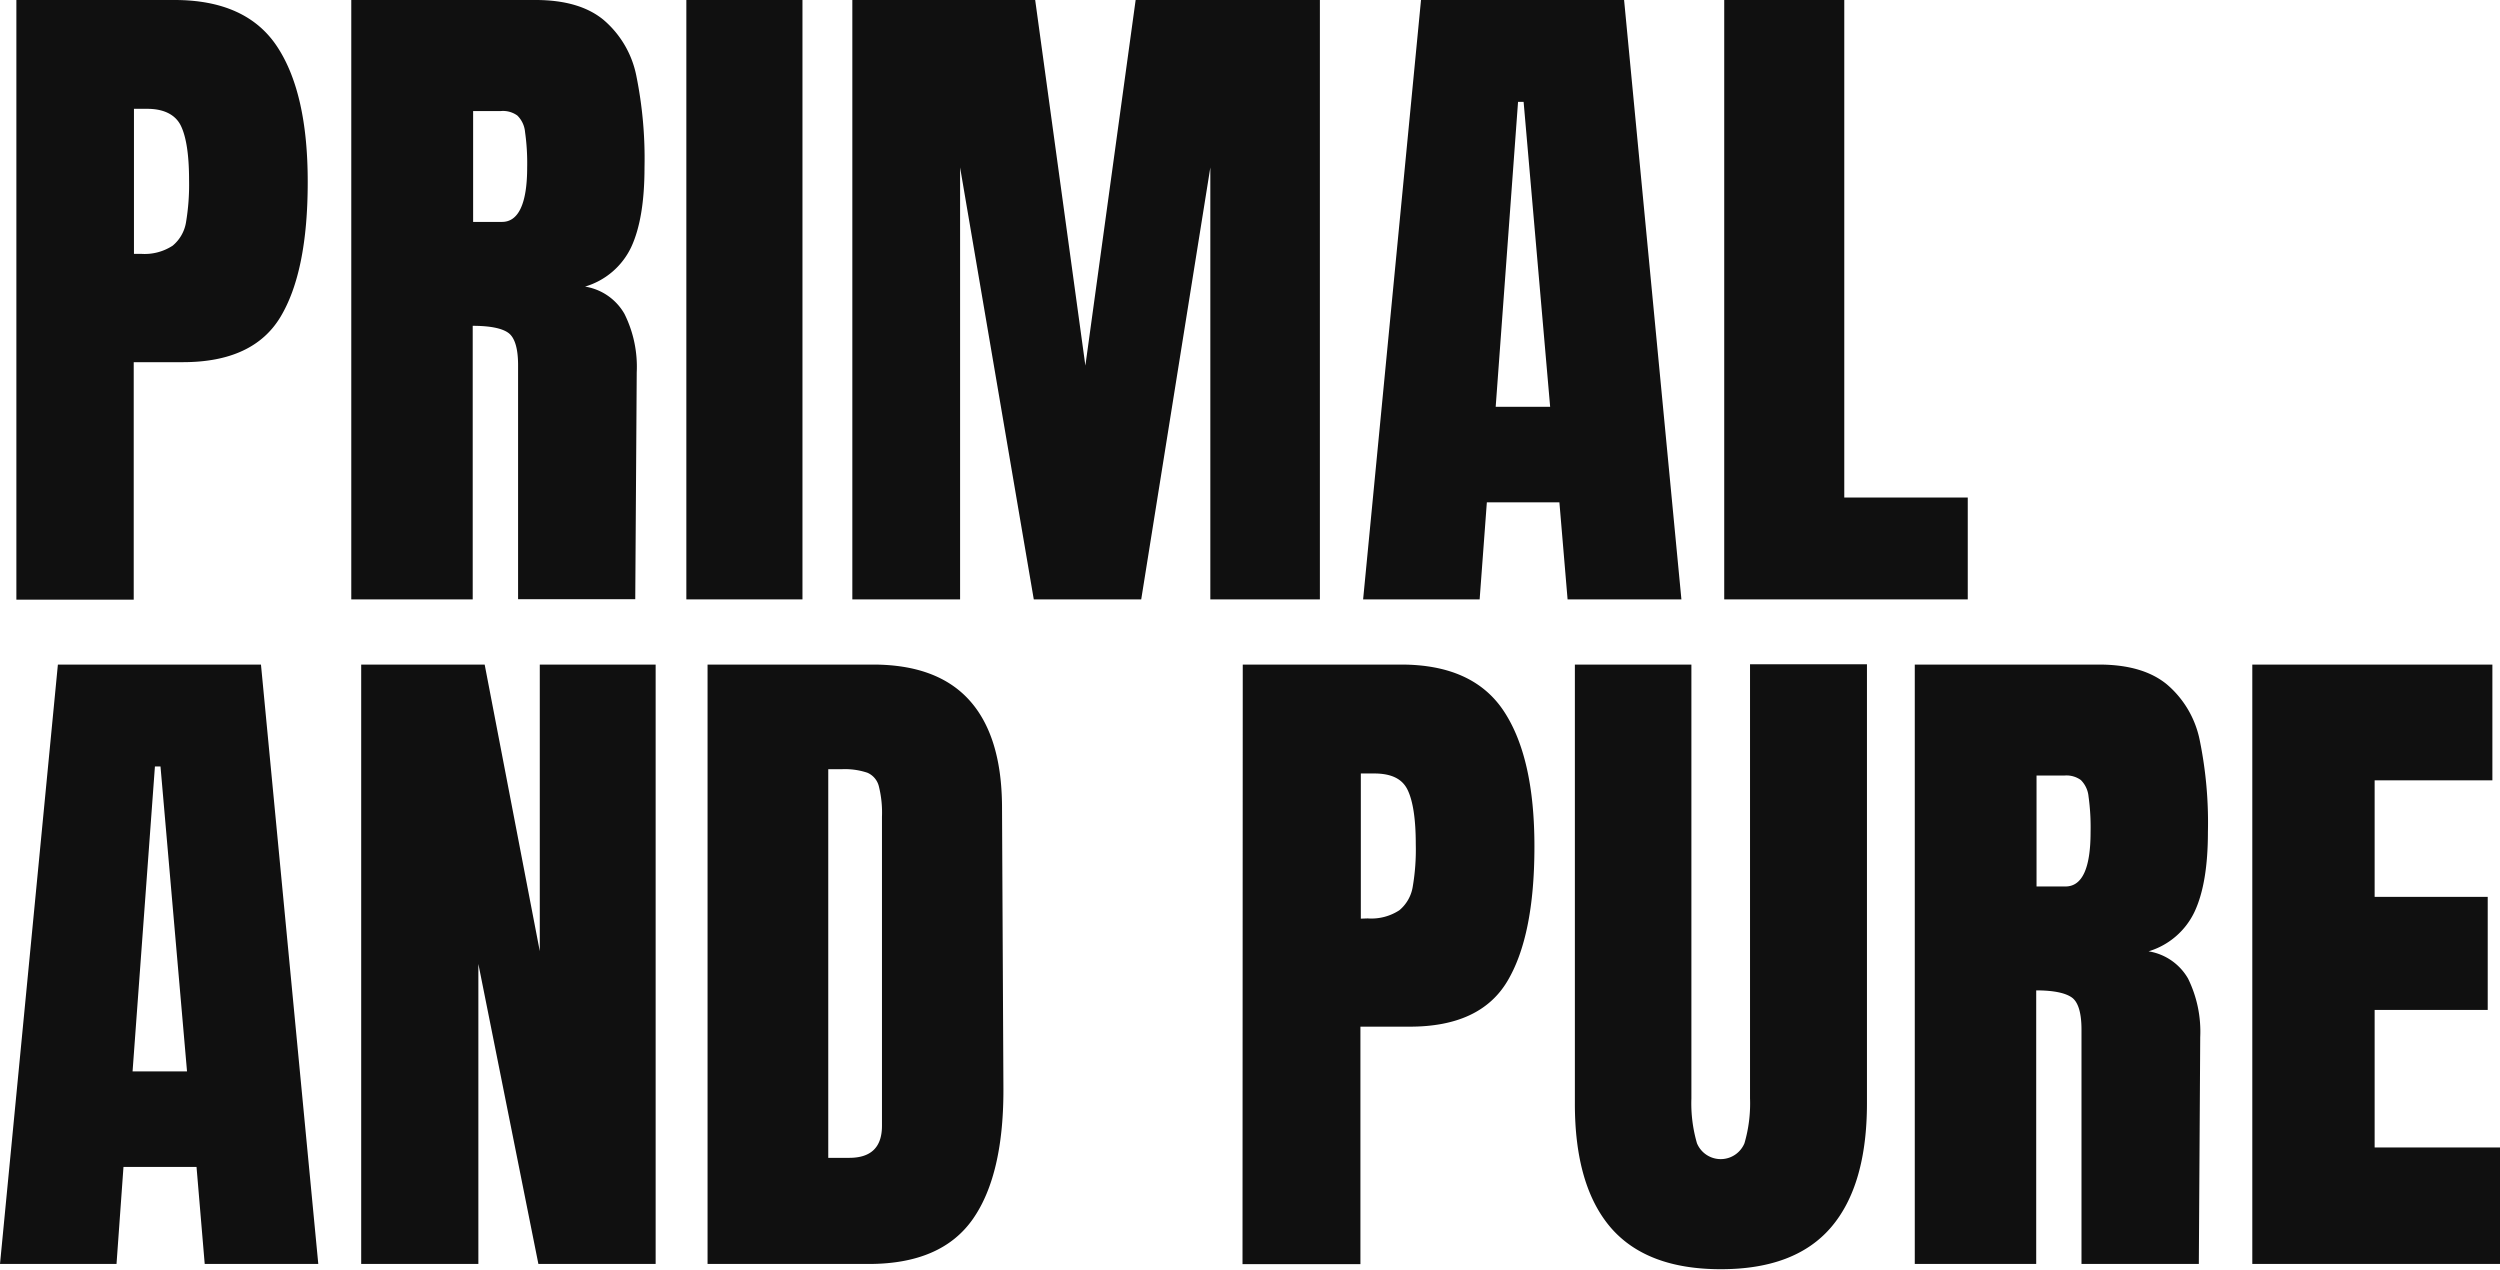
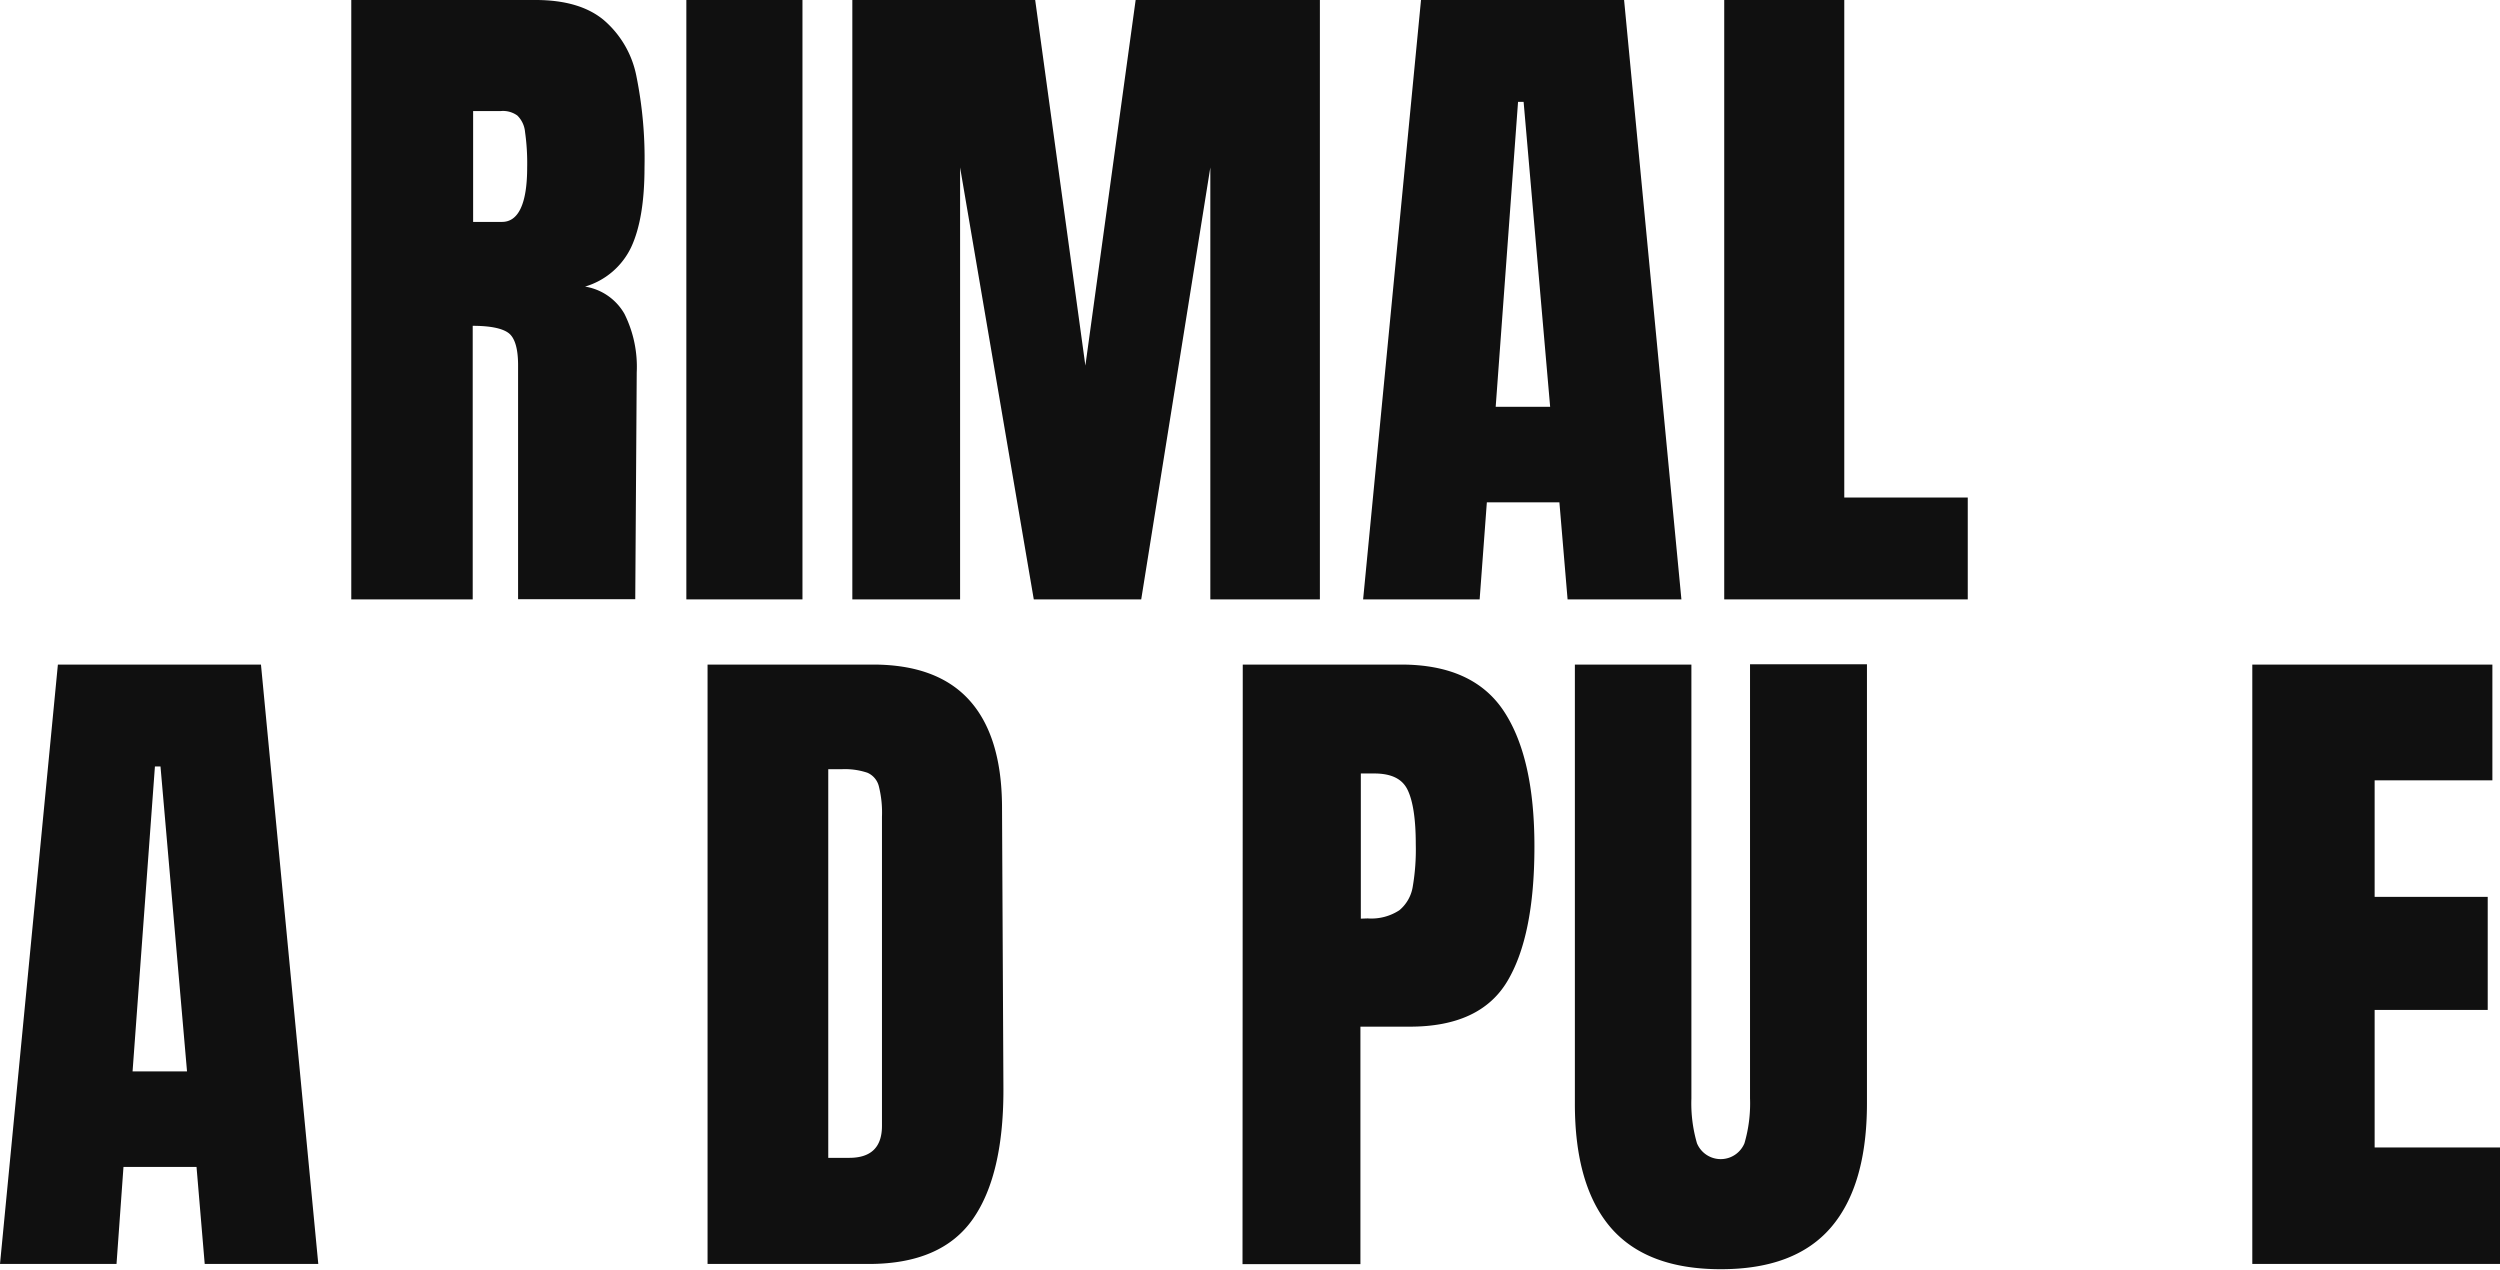
<svg xmlns="http://www.w3.org/2000/svg" viewBox="0 0 305.31 155.04">
  <defs>
    <style>.cls-1{fill:#101010;}</style>
  </defs>
  <title>TITEL</title>
  <g id="Laag_2" data-name="Laag 2">
    <g id="Laag_1-2" data-name="Laag 1">
-       <path class="cls-1" d="M2,0H21.3q8.77,0,12.53,5.67t3.75,16.57q0,10.91-3.32,16.45T22.33,44.23h-6v29H2ZM17.21,31a6.25,6.25,0,0,0,3.88-1,4.69,4.69,0,0,0,1.62-2.81A27.86,27.86,0,0,0,23.09,22c0-3.06-.34-5.28-1-6.64S20,13.29,18,13.29H16.36V31Z" />
      <path class="cls-1" d="M42.9,0H65.4q5.37,0,8.31,2.43a12.05,12.05,0,0,1,4,6.82,50.77,50.77,0,0,1,1,11.2q0,6.23-1.62,9.72A9.08,9.08,0,0,1,71.45,35a6.77,6.77,0,0,1,4.81,3.33,14.48,14.48,0,0,1,1.5,7.15l-.18,27.7H63.27V44.57c0-2-.4-3.35-1.19-3.92s-2.25-.86-4.35-.86V73.2H42.9ZM61.31,27.1c2,0,3.07-2.22,3.07-6.65a27,27,0,0,0-.26-4.34,3.21,3.21,0,0,0-.94-2,3,3,0,0,0-2-.55h-3.4V27.1Z" />
      <path class="cls-1" d="M83.82,73.2V0H98V73.2Z" />
      <path class="cls-1" d="M104.09,73.2V0h22.33l6.13,44.65L138.69,0h22.5V73.2H147.81V20.45L139.37,73.2H126.25l-9-52.75V73.2Z" />
      <path class="cls-1" d="M166.47,73.2,173.54,0h24.8l7,73.2H191.44l-1-11.85h-8.86L180.7,73.2Zm16.19-23.52h6.65l-3.24-37.24h-.68Z" />
      <path class="cls-1" d="M210.57,73.2V0h14.66V60.76h15.08V73.2Z" />
      <path class="cls-1" d="M0,154.36l7.07-73.2h24.8l7,73.2H25l-1-11.85H15.08l-.85,11.85Zm16.19-23.52h6.65L19.6,93.6h-.68Z" />
-       <path class="cls-1" d="M44.11,154.36V81.16H59.19l6.73,35v-35H80.07v73.2H65.75l-7.33-36.64v36.64Z" />
      <path class="cls-1" d="M86.41,81.16h20.2q7.83,0,11.76,4.34t4,12.87l.17,34.26q.09,10.81-3.75,16.27t-12.69,5.46H86.41Zm17.3,60.24c2.67,0,4-1.3,4-3.92V99.74a13.23,13.23,0,0,0-.38-3.71,2.44,2.44,0,0,0-1.4-1.66,8.64,8.64,0,0,0-3.16-.43h-1.62V141.4Z" />
      <path class="cls-1" d="M151.77,81.16h19.34q8.77,0,12.53,5.67t3.75,16.57q0,10.91-3.32,16.45t-11.93,5.53h-6v29h-14.4Zm15.25,31a6.25,6.25,0,0,0,3.88-1,4.72,4.72,0,0,0,1.62-2.82,26.85,26.85,0,0,0,.38-5.24c0-3.06-.34-5.28-1-6.64s-2-2-4.09-2h-1.62v17.73Z" />
      <path class="cls-1" d="M196.72,149.93q-4.4-5.12-4.39-15.17V81.16h14.23v53a17.43,17.43,0,0,0,.68,5.46,3.14,3.14,0,0,0,5.8,0,17.33,17.33,0,0,0,.68-5.5v-53H228v53.6q0,10.05-4.39,15.17T210.14,155Q201.11,155,196.72,149.93Z" />
-       <path class="cls-1" d="M233.84,81.16h22.49q5.37,0,8.31,2.43a12.06,12.06,0,0,1,4,6.81,50.25,50.25,0,0,1,1,11.21q0,6.23-1.62,9.71a9.11,9.11,0,0,1-5.63,4.86,6.8,6.8,0,0,1,4.82,3.32,14.67,14.67,0,0,1,1.49,7.16l-.17,27.7H254.2V125.73c0-2-.39-3.36-1.19-3.92s-2.24-.86-4.34-.86v33.41H233.84Zm18.4,27.1q3.07,0,3.07-6.65a27.44,27.44,0,0,0-.25-4.35,3.26,3.26,0,0,0-.94-2,3,3,0,0,0-2-.55h-3.41v13.55Z" />
      <path class="cls-1" d="M275.06,154.36V81.16h29.32V95.3H290v14.23h13.81v13.81H290v16.79h15.34v14.23Z" />
    </g>
  </g>
</svg>